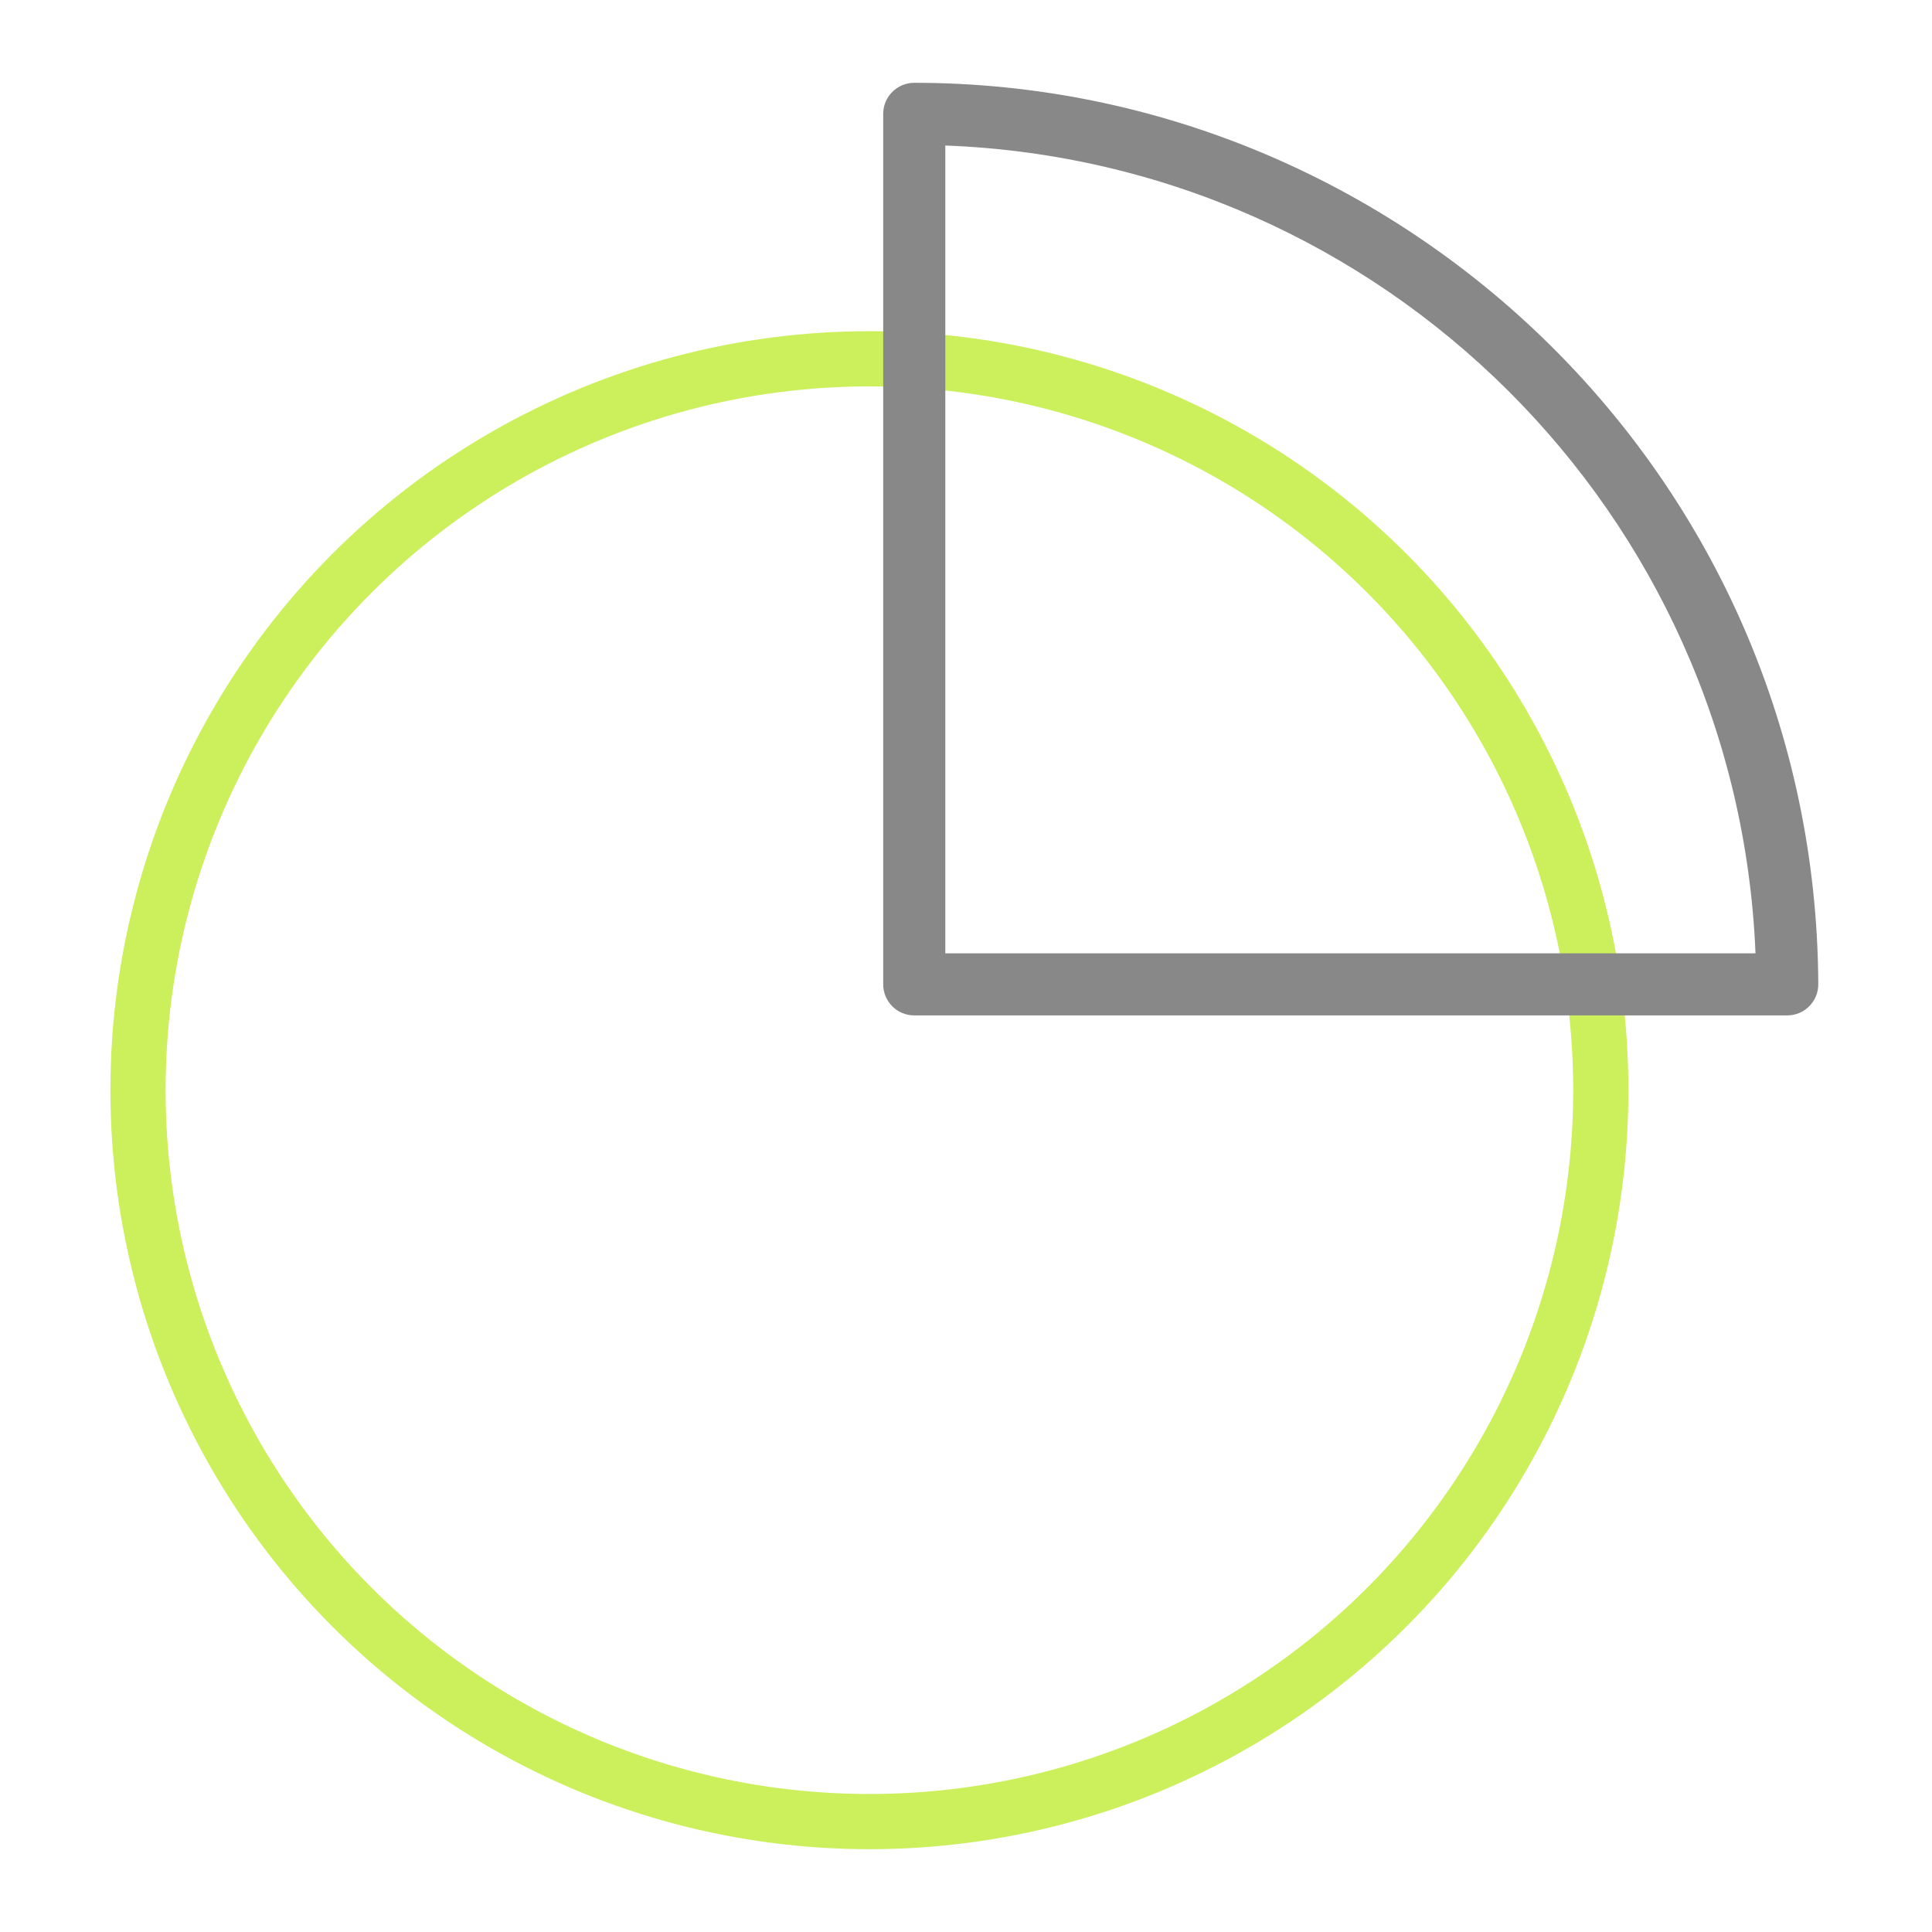
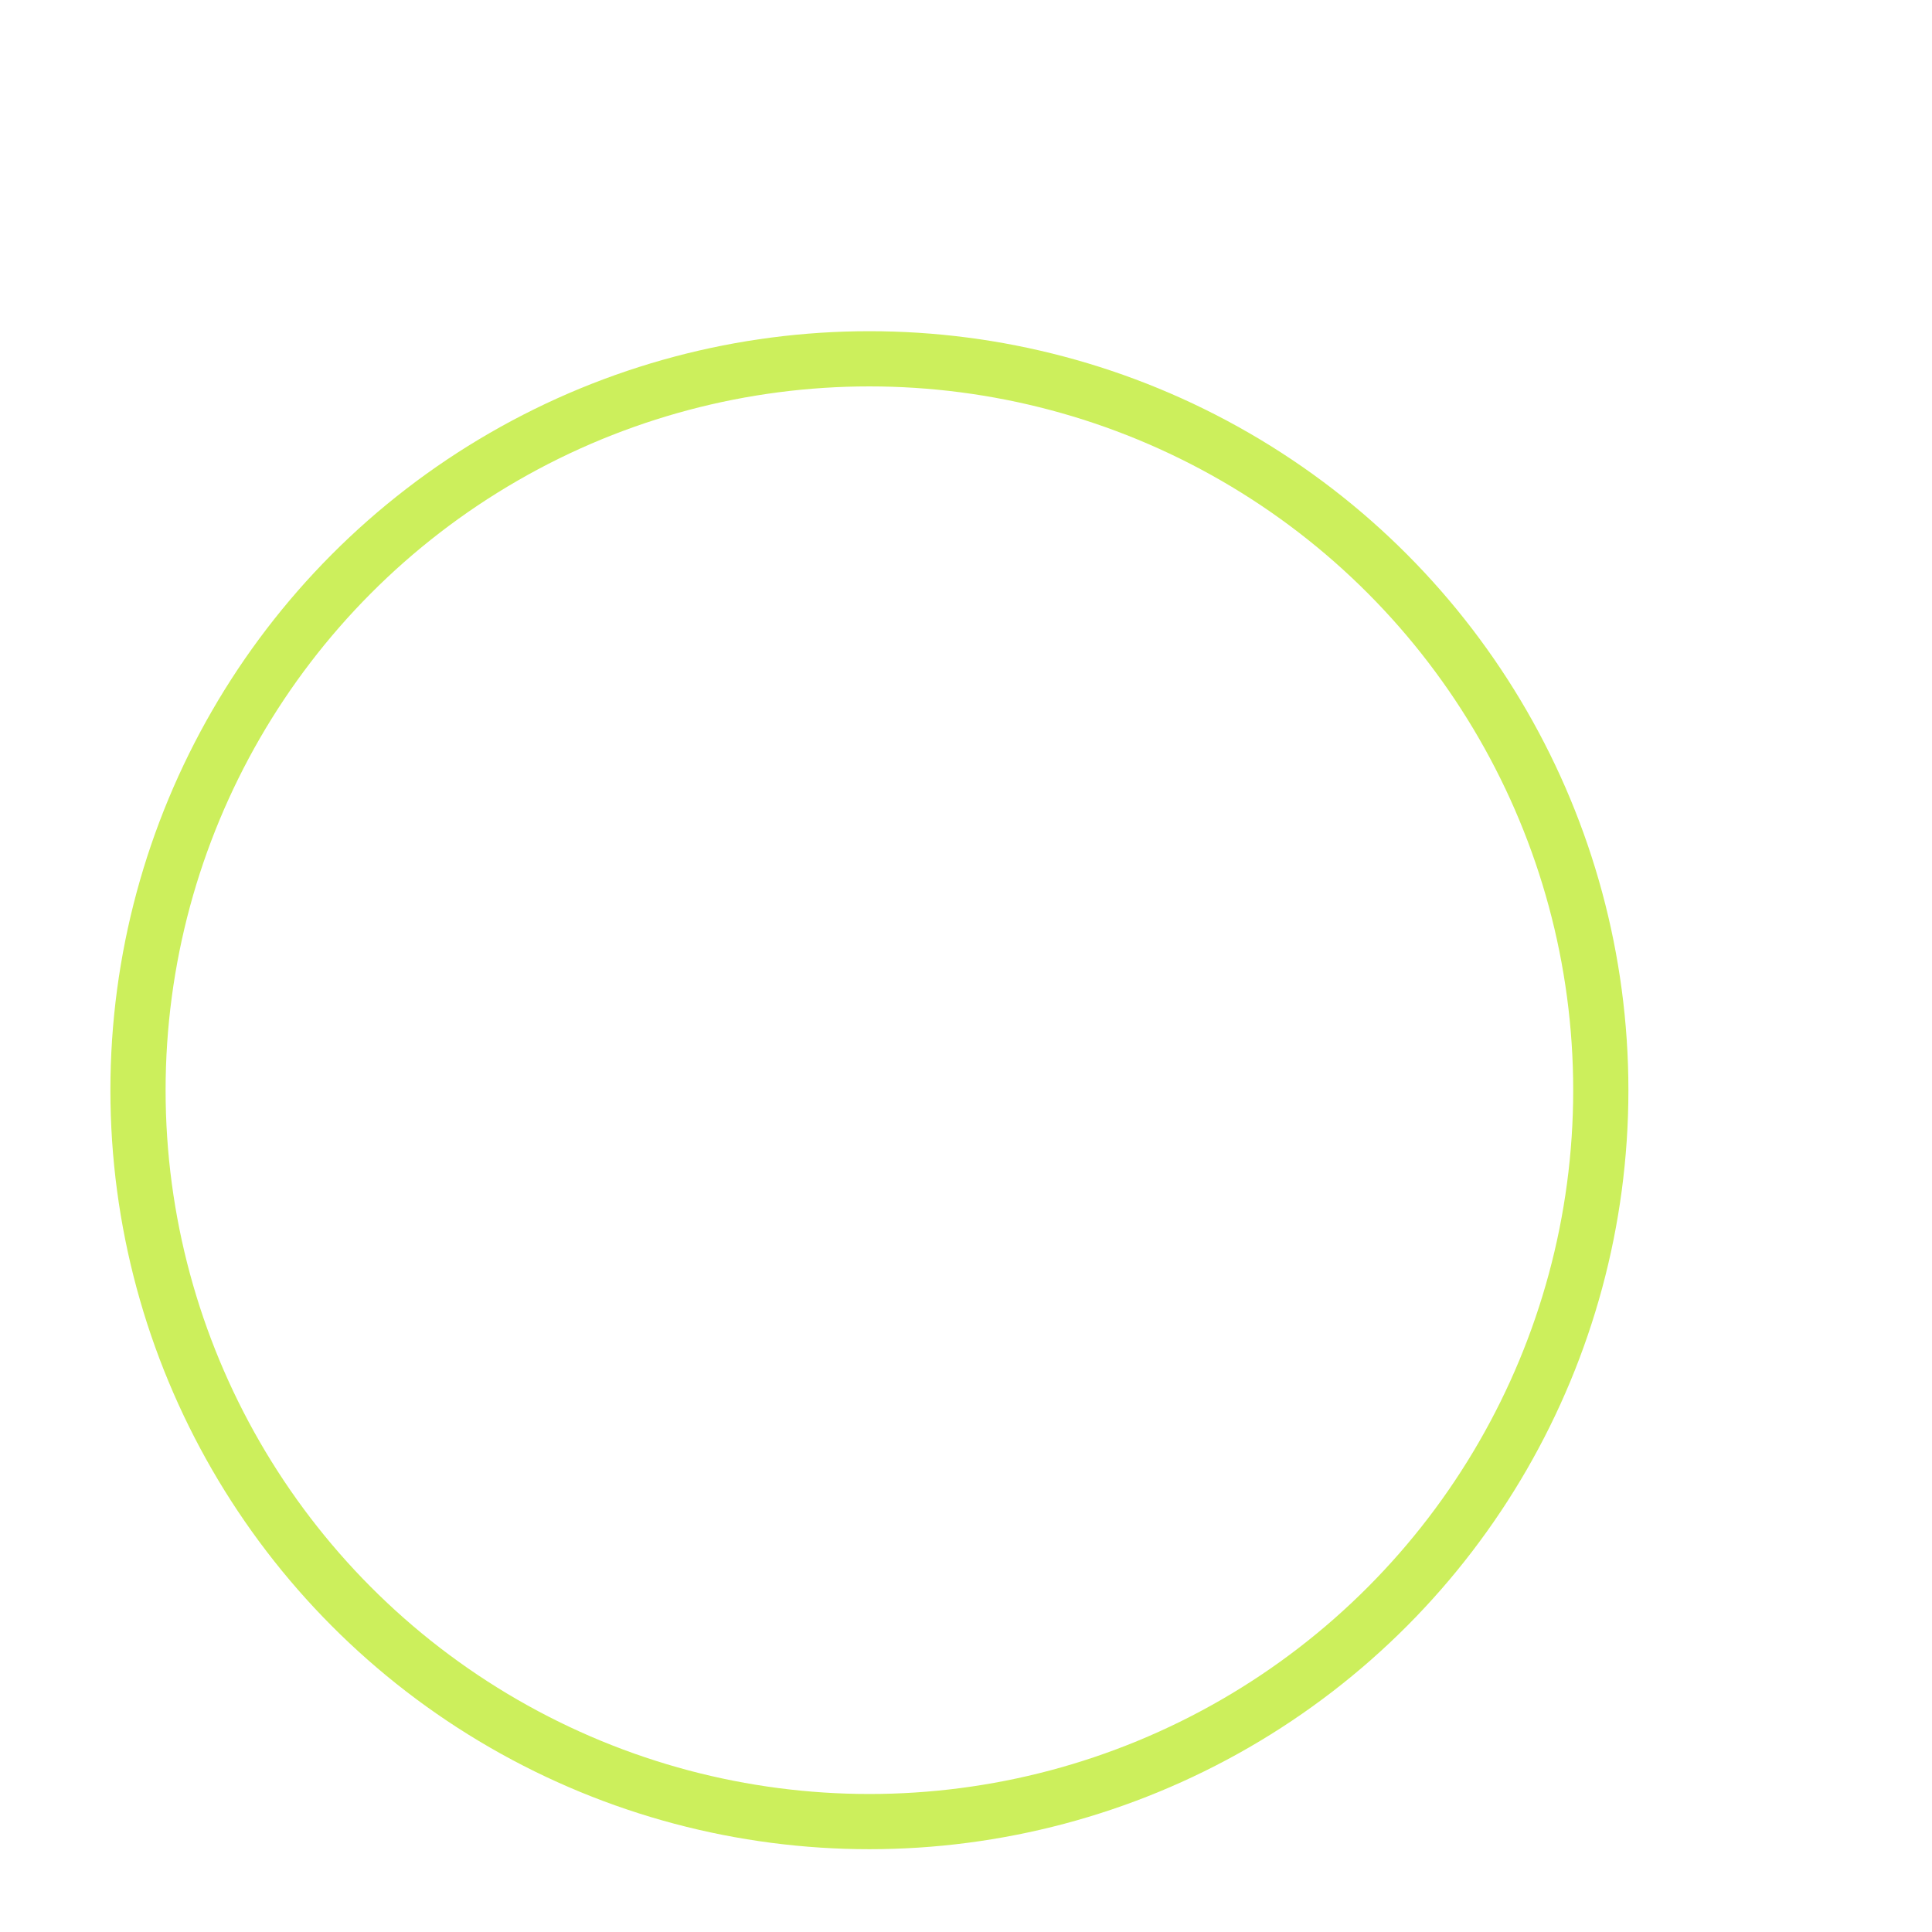
<svg xmlns="http://www.w3.org/2000/svg" width="70" height="70" viewBox="0 0 70 70" fill="none">
  <circle cx="31.5" cy="39.5" r="26.5" stroke="#CCEF5C" stroke-width="2" />
-   <path d="M33.125 3C32.827 3 32.541 3.119 32.33 3.33C32.119 3.54 32 3.827 32 4.125L32 35.666C32 35.964 32.119 36.25 32.33 36.461C32.541 36.672 32.827 36.79 33.125 36.79H64.755C65.378 36.79 65.883 36.283 65.88 35.66C65.795 17.311 50.827 3 33.125 3ZM34.25 34.541L34.25 5.272C50.135 5.872 62.955 18.601 63.605 34.541H34.25Z" fill="#888888" />
</svg>